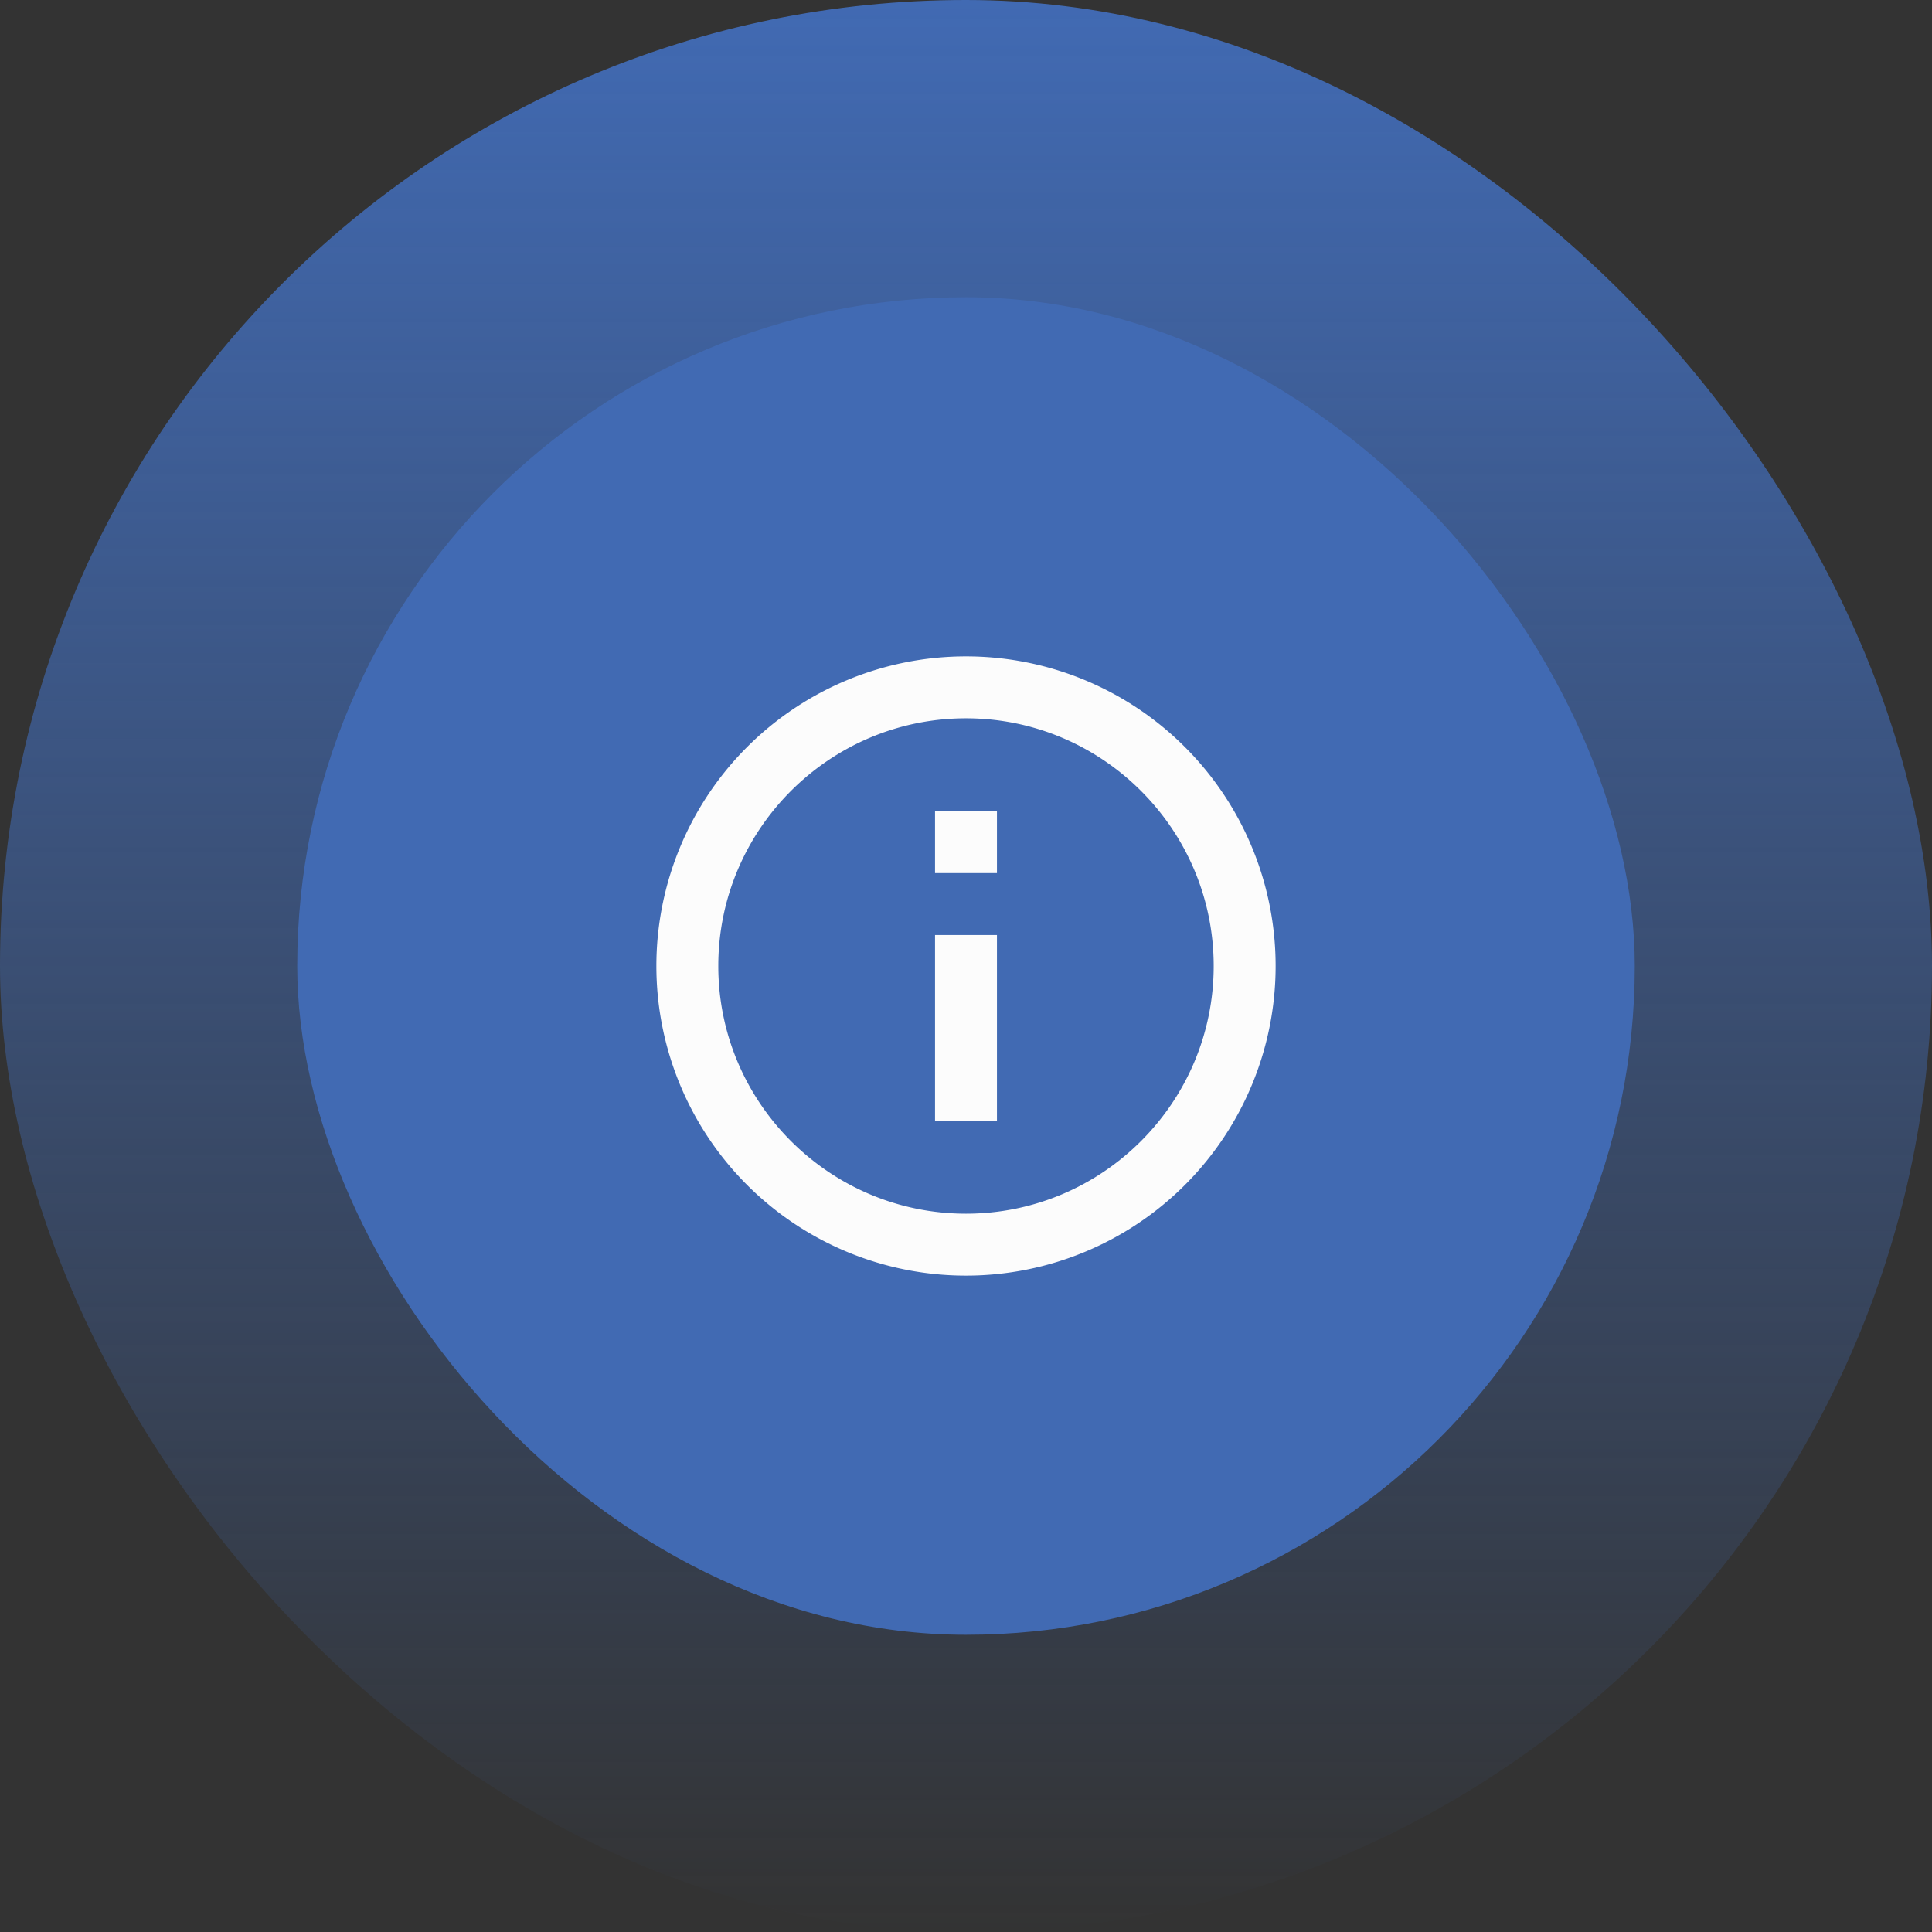
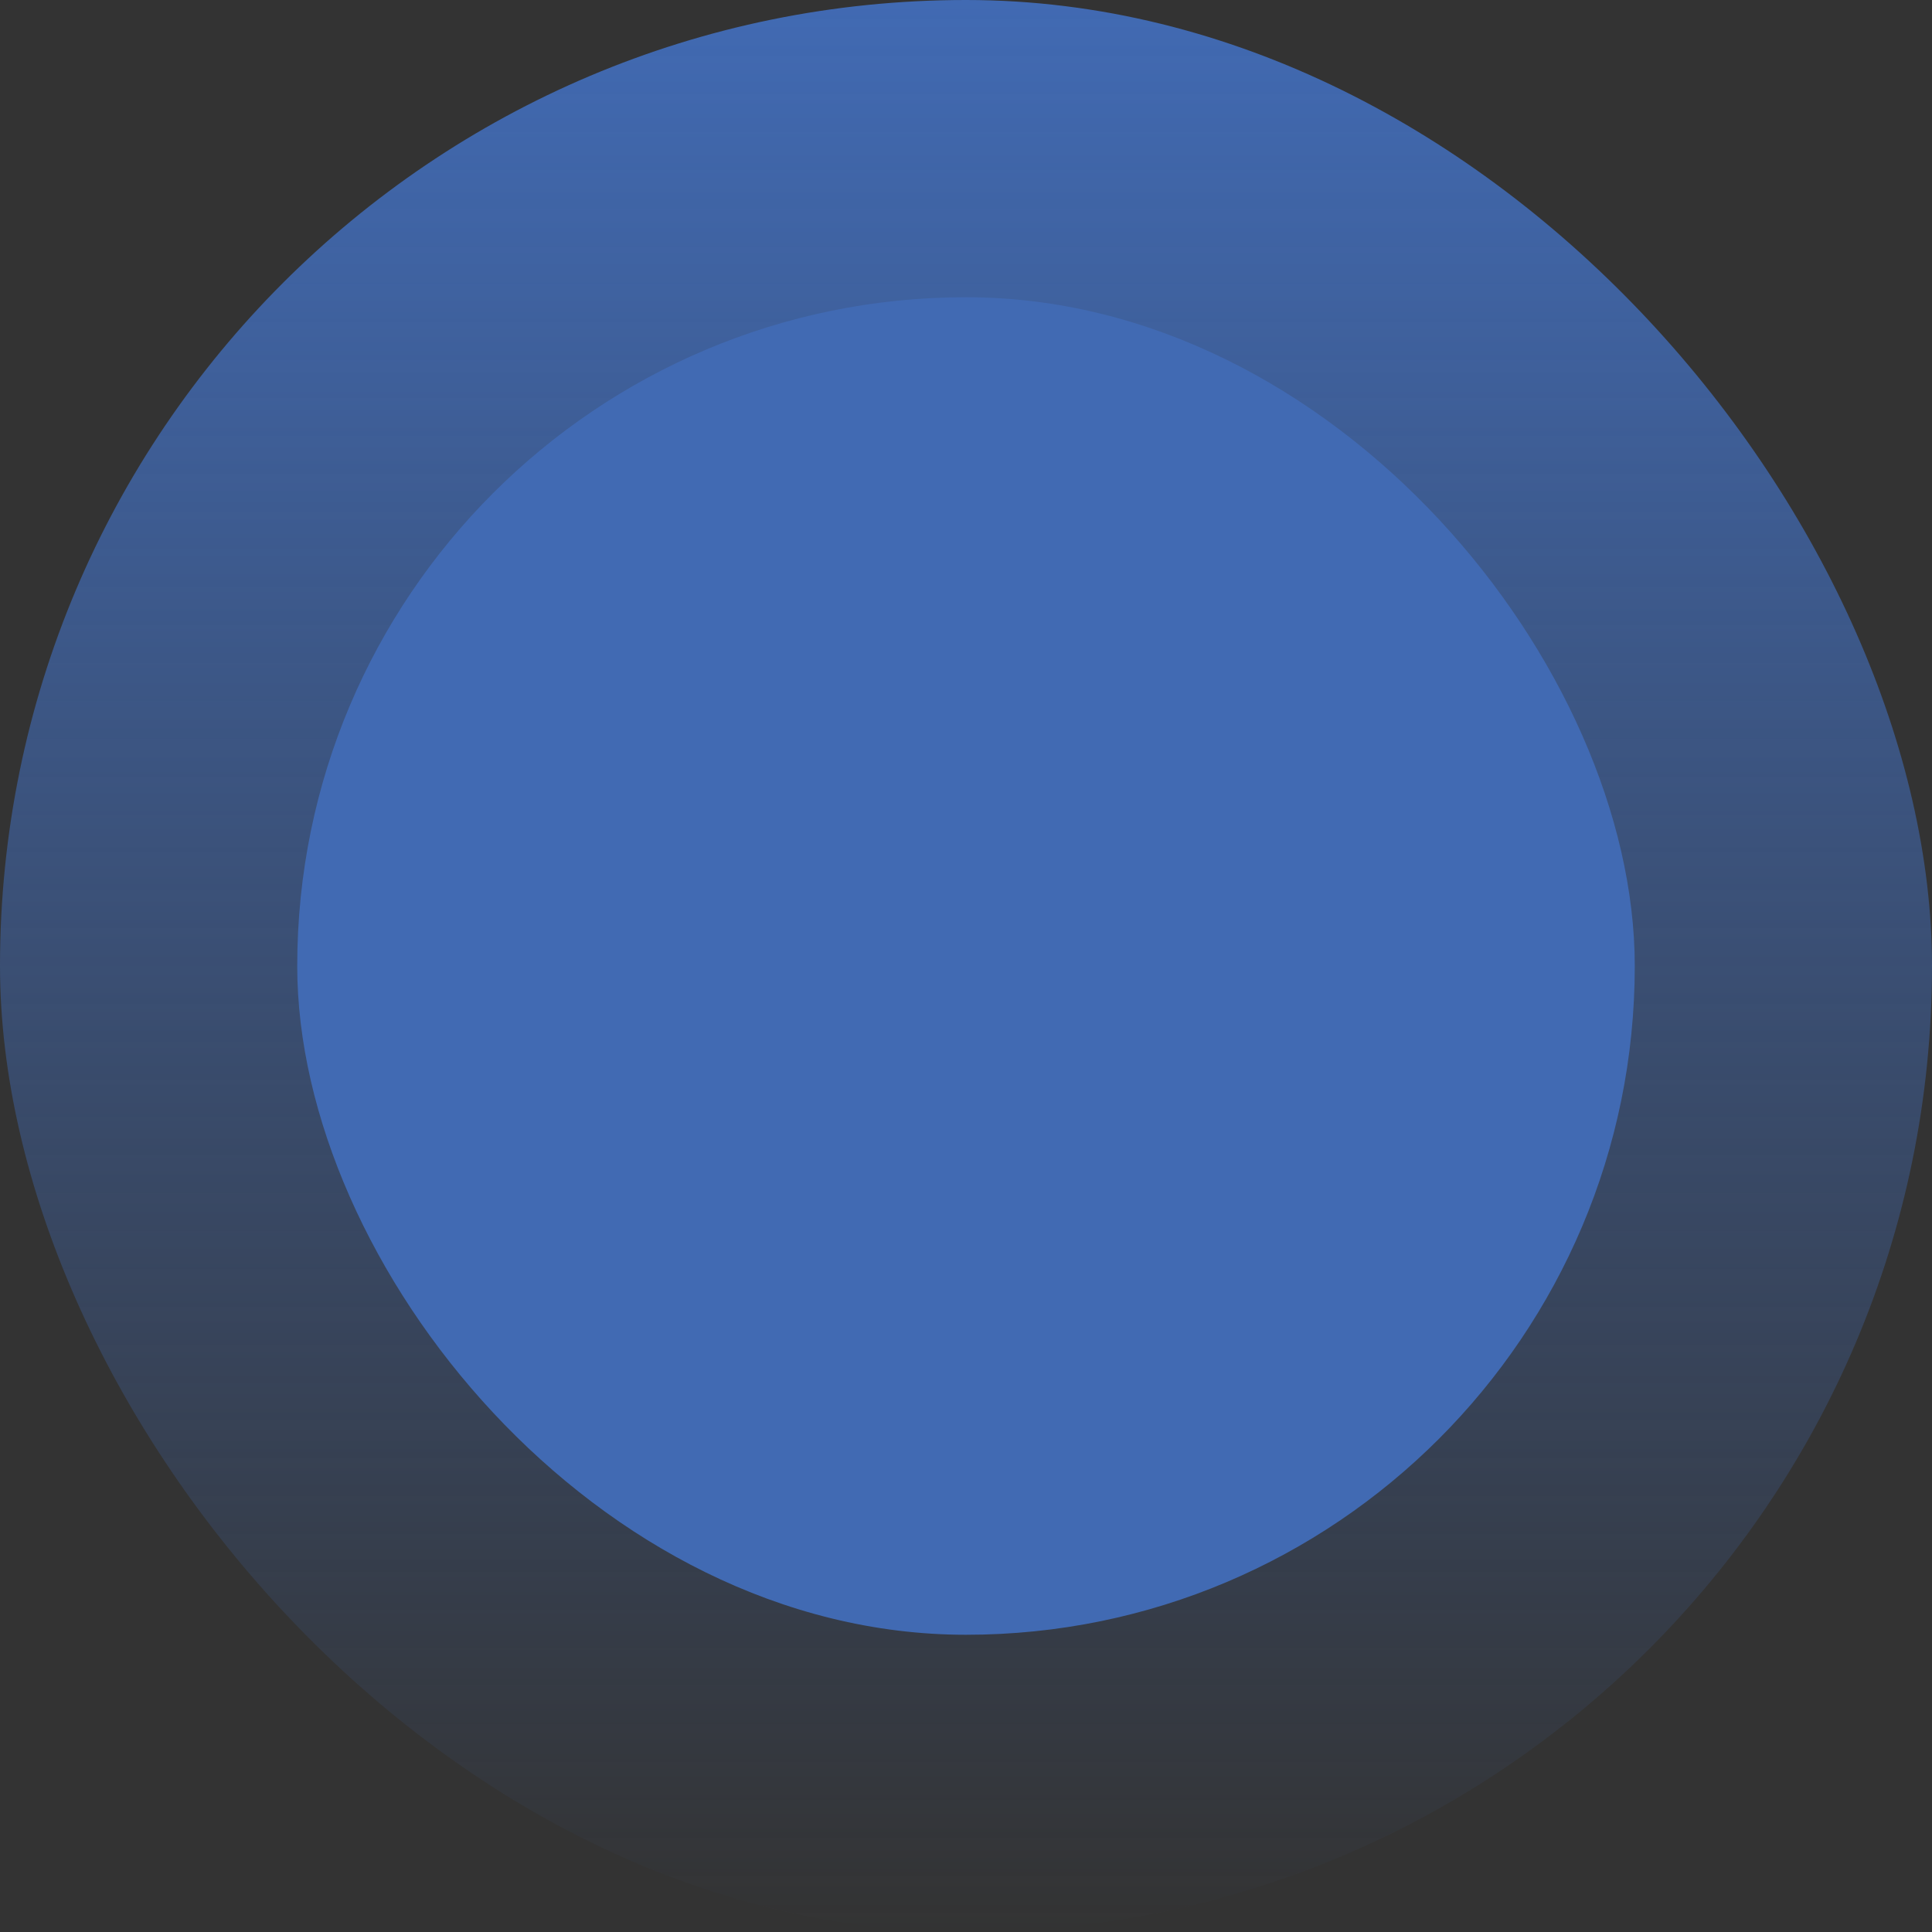
<svg xmlns="http://www.w3.org/2000/svg" width="104" height="104" fill="none">
  <rect width="100%" height="100%" fill="#333333" stroke="none" />
  <rect width="104" height="104" fill="url(#a)" rx="52" />
  <rect width="72" height="72" x="16" y="16" fill="#416AB3" rx="36" />
-   <path fill="#FCFCFC" d="M50.333 47h3.333v-3.333h-3.333M52 65.333c-7.35 0-13.334-5.983-13.334-13.333 0-7.35 5.984-13.333 13.334-13.333S65.333 44.65 65.333 52c0 7.35-5.983 13.333-13.333 13.333Zm0-30A16.668 16.668 0 0 0 35.333 52 16.667 16.667 0 1 0 52 35.333Zm-1.667 25h3.333v-10h-3.333v10Z" />
  <defs>
    <linearGradient id="a" x1="52" x2="52" y1="0" y2="104" gradientUnits="userSpaceOnUse">
      <stop stop-color="#416AB3" />
      <stop offset="1" stop-color="#416AB3" stop-opacity="0" />
    </linearGradient>
  </defs>
</svg>